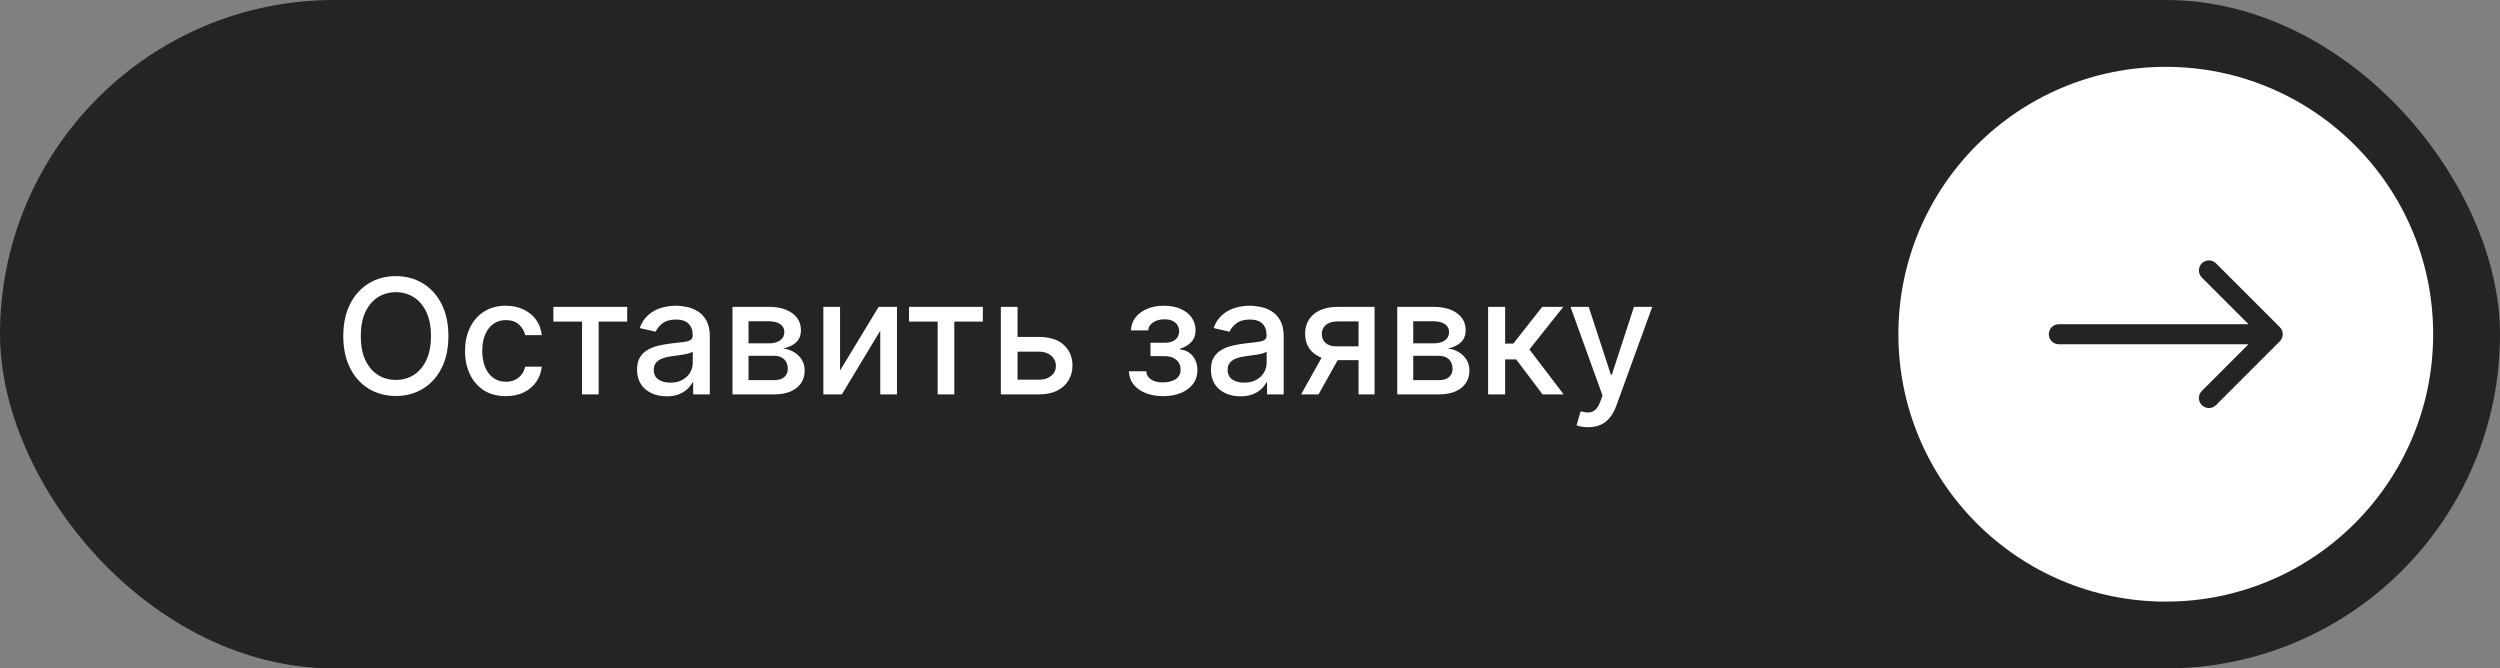
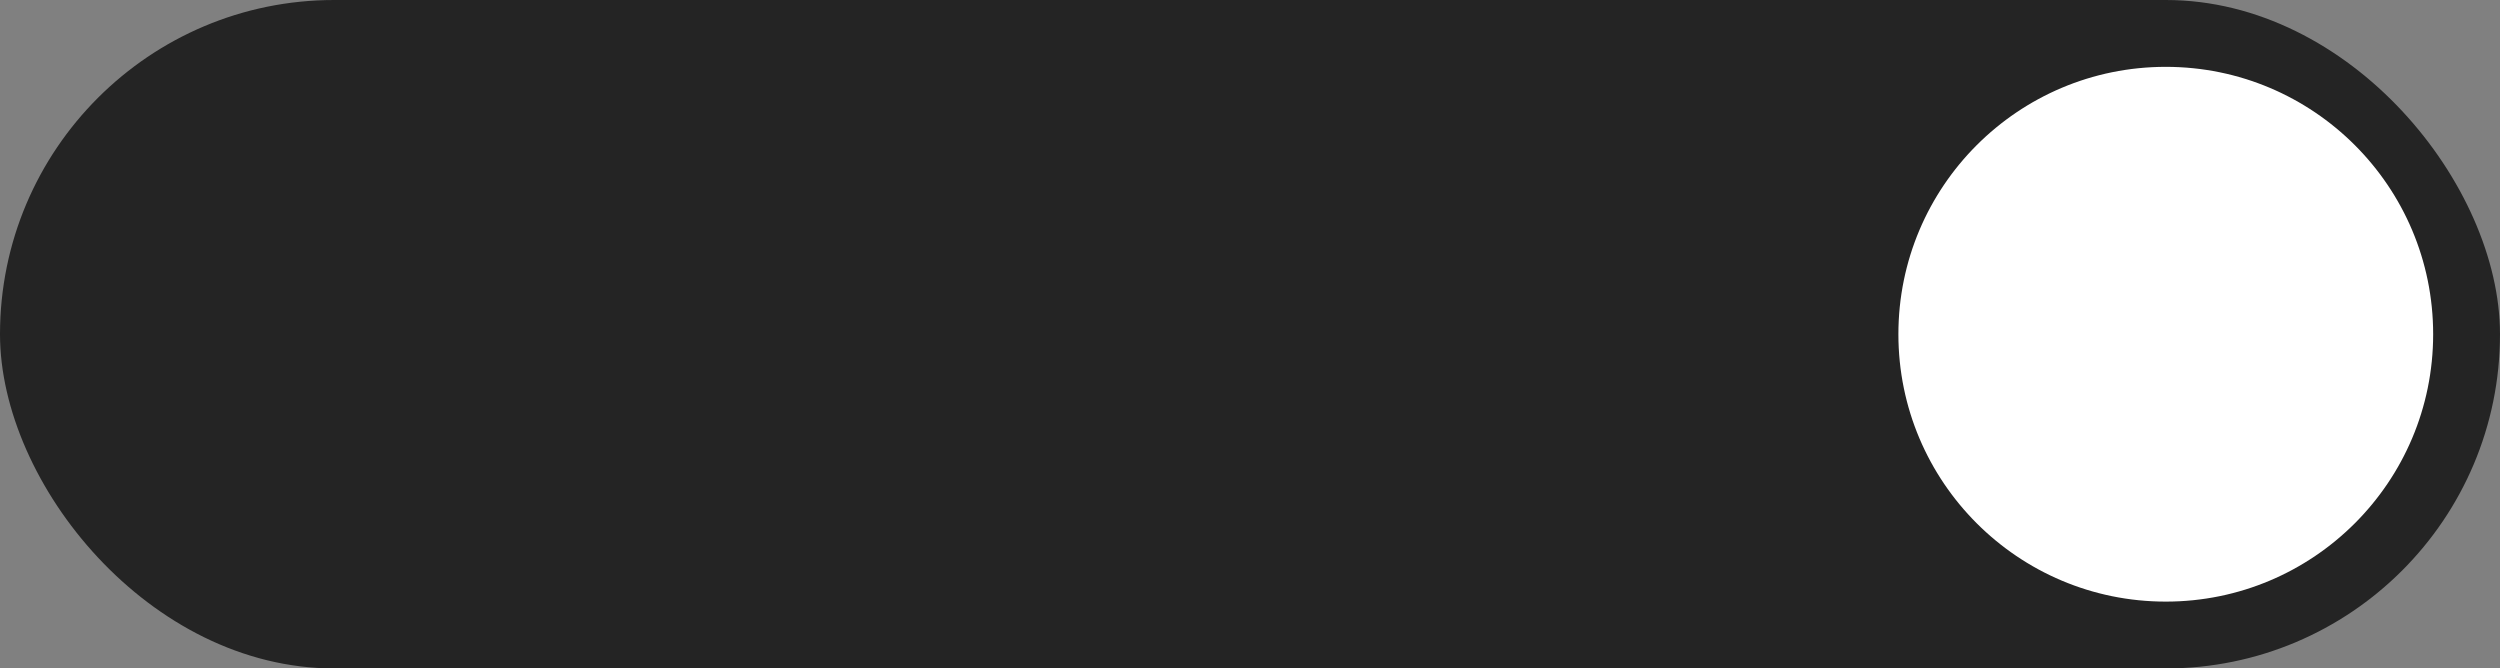
<svg xmlns="http://www.w3.org/2000/svg" width="187" height="50" viewBox="0 0 187 50" fill="none">
  <rect x="0" y="0" width="187" height="50" fill="#808080" stroke="none" />
  <rect width="187" height="50" rx="25" fill="#242424" />
-   <path d="M33.54 25.136C33.54 26.068 33.369 26.869 33.028 27.54C32.688 28.207 32.22 28.722 31.626 29.082C31.035 29.44 30.364 29.619 29.611 29.619C28.855 29.619 28.18 29.44 27.587 29.082C26.996 28.722 26.53 28.206 26.189 27.535C25.848 26.865 25.678 26.065 25.678 25.136C25.678 24.204 25.848 23.405 26.189 22.737C26.53 22.067 26.996 21.553 27.587 21.195C28.18 20.834 28.855 20.653 29.611 20.653C30.364 20.653 31.035 20.834 31.626 21.195C32.22 21.553 32.688 22.067 33.028 22.737C33.369 23.405 33.54 24.204 33.54 25.136ZM32.236 25.136C32.236 24.426 32.121 23.828 31.891 23.342C31.663 22.854 31.351 22.484 30.953 22.234C30.558 21.982 30.111 21.855 29.611 21.855C29.108 21.855 28.659 21.982 28.264 22.234C27.869 22.484 27.557 22.854 27.327 23.342C27.099 23.828 26.986 24.426 26.986 25.136C26.986 25.847 27.099 26.446 27.327 26.935C27.557 27.421 27.869 27.79 28.264 28.043C28.659 28.293 29.108 28.418 29.611 28.418C30.111 28.418 30.558 28.293 30.953 28.043C31.351 27.79 31.663 27.421 31.891 26.935C32.121 26.446 32.236 25.847 32.236 25.136ZM37.836 29.632C37.203 29.632 36.657 29.489 36.2 29.202C35.745 28.912 35.396 28.513 35.152 28.004C34.907 27.496 34.785 26.913 34.785 26.257C34.785 25.592 34.91 25.006 35.16 24.497C35.41 23.986 35.762 23.587 36.217 23.3C36.672 23.013 37.207 22.869 37.824 22.869C38.321 22.869 38.764 22.962 39.153 23.146C39.542 23.328 39.856 23.584 40.095 23.913C40.336 24.243 40.48 24.628 40.525 25.068H39.285C39.217 24.761 39.061 24.497 38.816 24.276C38.575 24.054 38.251 23.943 37.845 23.943C37.49 23.943 37.179 24.037 36.912 24.224C36.647 24.409 36.441 24.673 36.294 25.017C36.146 25.358 36.072 25.761 36.072 26.227C36.072 26.704 36.145 27.116 36.289 27.463C36.434 27.81 36.639 28.078 36.903 28.268C37.17 28.459 37.484 28.554 37.845 28.554C38.086 28.554 38.305 28.51 38.501 28.422C38.7 28.331 38.866 28.202 39 28.034C39.136 27.866 39.231 27.665 39.285 27.429H40.525C40.48 27.852 40.342 28.23 40.112 28.562C39.882 28.895 39.574 29.156 39.187 29.347C38.804 29.537 38.353 29.632 37.836 29.632ZM41.392 24.054V22.954H46.915V24.054H44.78V29.5H43.536V24.054H41.392ZM49.863 29.645C49.448 29.645 49.073 29.568 48.738 29.415C48.403 29.259 48.137 29.033 47.941 28.737C47.748 28.442 47.651 28.079 47.651 27.651C47.651 27.281 47.722 26.977 47.864 26.739C48.006 26.5 48.198 26.311 48.44 26.172C48.681 26.033 48.951 25.928 49.249 25.857C49.548 25.785 49.852 25.732 50.161 25.695C50.553 25.649 50.871 25.612 51.116 25.584C51.36 25.553 51.538 25.503 51.648 25.435C51.759 25.366 51.815 25.256 51.815 25.102V25.072C51.815 24.7 51.709 24.412 51.499 24.207C51.292 24.003 50.982 23.901 50.57 23.901C50.141 23.901 49.803 23.996 49.556 24.186C49.312 24.374 49.143 24.582 49.049 24.812L47.852 24.54C47.994 24.142 48.201 23.821 48.474 23.577C48.749 23.329 49.066 23.151 49.424 23.04C49.782 22.926 50.158 22.869 50.553 22.869C50.815 22.869 51.092 22.901 51.384 22.963C51.68 23.023 51.955 23.134 52.211 23.296C52.469 23.457 52.681 23.689 52.846 23.99C53.011 24.288 53.093 24.676 53.093 25.153V29.5H51.849V28.605H51.798C51.715 28.77 51.592 28.932 51.427 29.091C51.262 29.25 51.05 29.382 50.792 29.487C50.533 29.592 50.224 29.645 49.863 29.645ZM50.14 28.622C50.492 28.622 50.793 28.553 51.043 28.413C51.296 28.274 51.488 28.092 51.619 27.868C51.752 27.641 51.819 27.398 51.819 27.139V26.296C51.773 26.341 51.685 26.384 51.555 26.423C51.427 26.46 51.281 26.493 51.116 26.521C50.951 26.547 50.791 26.571 50.634 26.594C50.478 26.614 50.347 26.631 50.242 26.645C49.995 26.676 49.769 26.729 49.565 26.803C49.363 26.876 49.201 26.983 49.079 27.122C48.959 27.259 48.9 27.44 48.9 27.668C48.9 27.983 49.016 28.222 49.249 28.384C49.482 28.543 49.779 28.622 50.14 28.622ZM54.79 29.5V22.954H57.505C58.243 22.954 58.828 23.112 59.26 23.428C59.692 23.74 59.908 24.165 59.908 24.702C59.908 25.085 59.786 25.389 59.541 25.614C59.297 25.838 58.973 25.989 58.57 26.065C58.863 26.099 59.131 26.188 59.375 26.329C59.62 26.469 59.816 26.656 59.963 26.892C60.114 27.128 60.189 27.409 60.189 27.736C60.189 28.082 60.1 28.389 59.921 28.656C59.742 28.921 59.482 29.128 59.141 29.278C58.803 29.426 58.395 29.5 57.918 29.5H54.79ZM55.988 28.435H57.918C58.233 28.435 58.48 28.359 58.659 28.209C58.838 28.058 58.928 27.854 58.928 27.595C58.928 27.291 58.838 27.053 58.659 26.879C58.48 26.703 58.233 26.615 57.918 26.615H55.988V28.435ZM55.988 25.682H57.517C57.756 25.682 57.961 25.648 58.131 25.579C58.304 25.511 58.436 25.415 58.527 25.29C58.621 25.162 58.668 25.011 58.668 24.838C58.668 24.585 58.564 24.388 58.357 24.246C58.15 24.104 57.865 24.033 57.505 24.033H55.988V25.682ZM62.836 27.715L65.721 22.954H67.093V29.5H65.844V24.736L62.972 29.5H61.587V22.954H62.836V27.715ZM67.994 24.054V22.954H73.517V24.054H71.382V29.5H70.137V24.054H67.994ZM75.823 25.204H77.724C78.525 25.204 79.141 25.403 79.573 25.801C80.005 26.199 80.221 26.712 80.221 27.34C80.221 27.749 80.124 28.116 79.931 28.443C79.738 28.77 79.455 29.028 79.083 29.219C78.711 29.406 78.258 29.5 77.724 29.5H74.864V22.954H76.113V28.401H77.724C78.09 28.401 78.391 28.305 78.627 28.115C78.863 27.922 78.981 27.676 78.981 27.378C78.981 27.062 78.863 26.805 78.627 26.607C78.391 26.405 78.09 26.304 77.724 26.304H75.823V25.204ZM84.438 27.77H85.742C85.758 28.037 85.879 28.243 86.104 28.388C86.331 28.533 86.625 28.605 86.986 28.605C87.352 28.605 87.665 28.527 87.923 28.371C88.182 28.212 88.311 27.966 88.311 27.634C88.311 27.435 88.261 27.261 88.162 27.114C88.065 26.963 87.928 26.847 87.749 26.764C87.572 26.682 87.364 26.641 87.122 26.641H86.057V25.639H87.122C87.483 25.639 87.753 25.557 87.932 25.392C88.111 25.227 88.2 25.021 88.2 24.774C88.2 24.507 88.104 24.293 87.91 24.131C87.72 23.966 87.454 23.884 87.114 23.884C86.767 23.884 86.479 23.962 86.249 24.118C86.019 24.271 85.898 24.47 85.886 24.715H84.599C84.608 24.348 84.719 24.027 84.932 23.751C85.148 23.473 85.438 23.257 85.801 23.104C86.168 22.947 86.584 22.869 87.05 22.869C87.535 22.869 87.956 22.947 88.311 23.104C88.666 23.26 88.94 23.476 89.133 23.751C89.329 24.027 89.428 24.344 89.428 24.702C89.428 25.062 89.32 25.358 89.104 25.588C88.891 25.815 88.612 25.979 88.269 26.078V26.146C88.521 26.163 88.746 26.24 88.942 26.376C89.138 26.513 89.291 26.693 89.402 26.918C89.513 27.142 89.568 27.396 89.568 27.68C89.568 28.081 89.457 28.428 89.236 28.72C89.017 29.013 88.713 29.239 88.324 29.398C87.938 29.554 87.496 29.632 86.999 29.632C86.516 29.632 86.082 29.557 85.699 29.406C85.318 29.253 85.016 29.037 84.791 28.759C84.57 28.48 84.452 28.151 84.438 27.77ZM92.789 29.645C92.374 29.645 91.999 29.568 91.664 29.415C91.329 29.259 91.063 29.033 90.867 28.737C90.674 28.442 90.577 28.079 90.577 27.651C90.577 27.281 90.648 26.977 90.79 26.739C90.932 26.5 91.124 26.311 91.365 26.172C91.607 26.033 91.877 25.928 92.175 25.857C92.473 25.785 92.777 25.732 93.087 25.695C93.479 25.649 93.797 25.612 94.041 25.584C94.286 25.553 94.463 25.503 94.574 25.435C94.685 25.366 94.74 25.256 94.74 25.102V25.072C94.74 24.7 94.635 24.412 94.425 24.207C94.218 24.003 93.908 23.901 93.496 23.901C93.067 23.901 92.729 23.996 92.482 24.186C92.238 24.374 92.069 24.582 91.975 24.812L90.777 24.54C90.919 24.142 91.127 23.821 91.4 23.577C91.675 23.329 91.992 23.151 92.35 23.04C92.708 22.926 93.084 22.869 93.479 22.869C93.74 22.869 94.017 22.901 94.31 22.963C94.606 23.023 94.881 23.134 95.137 23.296C95.395 23.457 95.607 23.689 95.772 23.99C95.936 24.288 96.019 24.676 96.019 25.153V29.5H94.775V28.605H94.723C94.641 28.77 94.517 28.932 94.353 29.091C94.188 29.25 93.976 29.382 93.718 29.487C93.459 29.592 93.15 29.645 92.789 29.645ZM93.066 28.622C93.418 28.622 93.719 28.553 93.969 28.413C94.222 28.274 94.414 28.092 94.544 27.868C94.678 27.641 94.745 27.398 94.745 27.139V26.296C94.699 26.341 94.611 26.384 94.481 26.423C94.353 26.46 94.206 26.493 94.041 26.521C93.877 26.547 93.716 26.571 93.56 26.594C93.404 26.614 93.273 26.631 93.168 26.645C92.921 26.676 92.695 26.729 92.49 26.803C92.289 26.876 92.127 26.983 92.005 27.122C91.885 27.259 91.826 27.44 91.826 27.668C91.826 27.983 91.942 28.222 92.175 28.384C92.408 28.543 92.705 28.622 93.066 28.622ZM101.619 29.5V24.041H100.051C99.679 24.041 99.389 24.128 99.182 24.301C98.974 24.474 98.871 24.702 98.871 24.983C98.871 25.261 98.966 25.486 99.156 25.656C99.349 25.824 99.619 25.908 99.966 25.908H101.99V26.939H99.966C99.483 26.939 99.065 26.859 98.713 26.7C98.364 26.538 98.094 26.31 97.903 26.014C97.716 25.719 97.622 25.369 97.622 24.966C97.622 24.554 97.719 24.199 97.912 23.901C98.108 23.599 98.388 23.366 98.751 23.202C99.118 23.037 99.551 22.954 100.051 22.954H102.817V29.5H101.619ZM97.324 29.5L99.169 26.193H100.473L98.628 29.5H97.324ZM104.513 29.5V22.954H107.227C107.966 22.954 108.551 23.112 108.983 23.428C109.415 23.74 109.631 24.165 109.631 24.702C109.631 25.085 109.509 25.389 109.264 25.614C109.02 25.838 108.696 25.989 108.293 26.065C108.585 26.099 108.854 26.188 109.098 26.329C109.342 26.469 109.538 26.656 109.686 26.892C109.837 27.128 109.912 27.409 109.912 27.736C109.912 28.082 109.822 28.389 109.643 28.656C109.464 28.921 109.205 29.128 108.864 29.278C108.526 29.426 108.118 29.5 107.641 29.5H104.513ZM105.71 28.435H107.641C107.956 28.435 108.203 28.359 108.382 28.209C108.561 28.058 108.651 27.854 108.651 27.595C108.651 27.291 108.561 27.053 108.382 26.879C108.203 26.703 107.956 26.615 107.641 26.615H105.71V28.435ZM105.71 25.682H107.24C107.479 25.682 107.683 25.648 107.854 25.579C108.027 25.511 108.159 25.415 108.25 25.29C108.344 25.162 108.391 25.011 108.391 24.838C108.391 24.585 108.287 24.388 108.08 24.246C107.872 24.104 107.588 24.033 107.227 24.033H105.71V25.682ZM111.31 29.5V22.954H112.584V25.699H113.197L115.358 22.954H116.935L114.399 26.138L116.964 29.5H115.384L113.411 26.884H112.584V29.5H111.31ZM118.795 31.954C118.604 31.954 118.431 31.939 118.275 31.908C118.119 31.879 118.002 31.848 117.925 31.814L118.232 30.77C118.465 30.832 118.673 30.859 118.854 30.851C119.036 30.842 119.197 30.774 119.336 30.646C119.478 30.518 119.603 30.31 119.711 30.02L119.869 29.585L117.474 22.954H118.837L120.495 28.034H120.563L122.221 22.954H123.589L120.891 30.374C120.766 30.715 120.607 31.003 120.414 31.239C120.221 31.477 119.991 31.656 119.724 31.776C119.457 31.895 119.147 31.954 118.795 31.954Z" fill="white" />
  <circle cx="162" cy="25" r="20" fill="white" />
-   <path d="M154 24.25C153.586 24.25 153.25 24.586 153.25 25C153.25 25.414 153.586 25.75 154 25.75V24.25ZM170.53 25.53C170.823 25.237 170.823 24.763 170.53 24.47L165.757 19.697C165.464 19.404 164.99 19.404 164.697 19.697C164.404 19.99 164.404 20.465 164.697 20.757L168.939 25L164.697 29.243C164.404 29.535 164.404 30.01 164.697 30.303C164.99 30.596 165.464 30.596 165.757 30.303L170.53 25.53ZM154 25.75H170V24.25H154V25.75Z" fill="#242424" />
</svg>